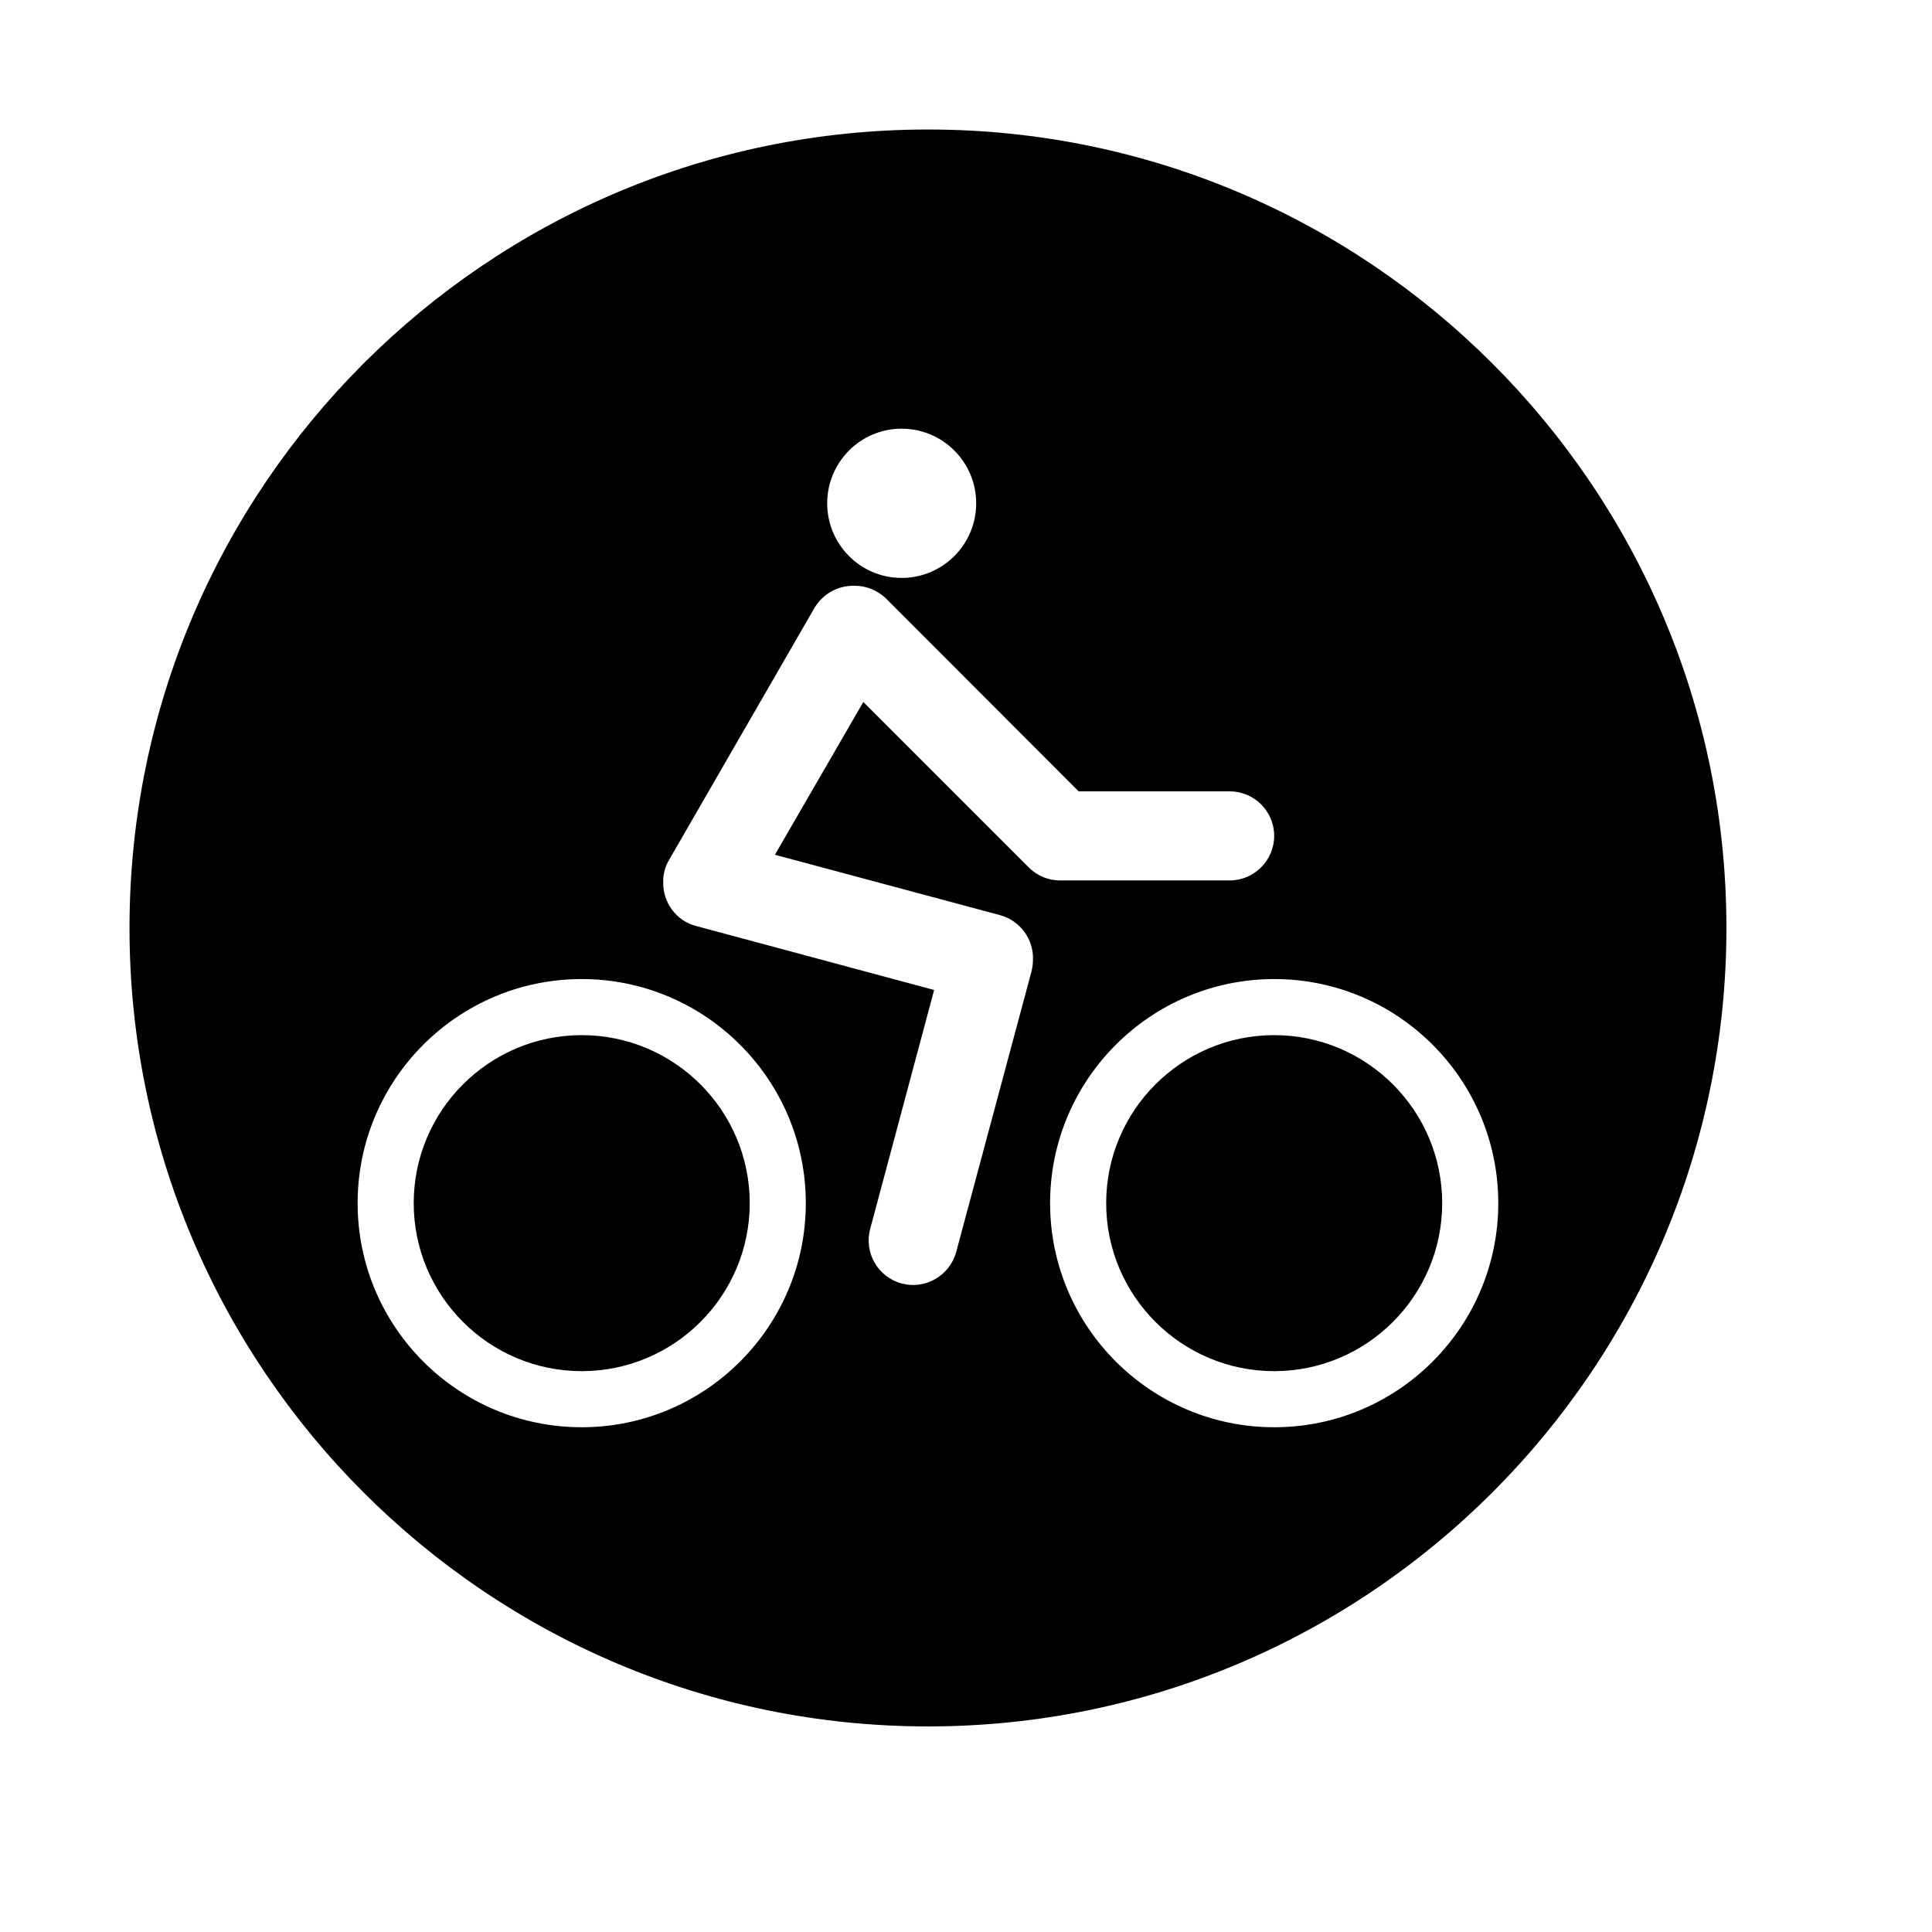
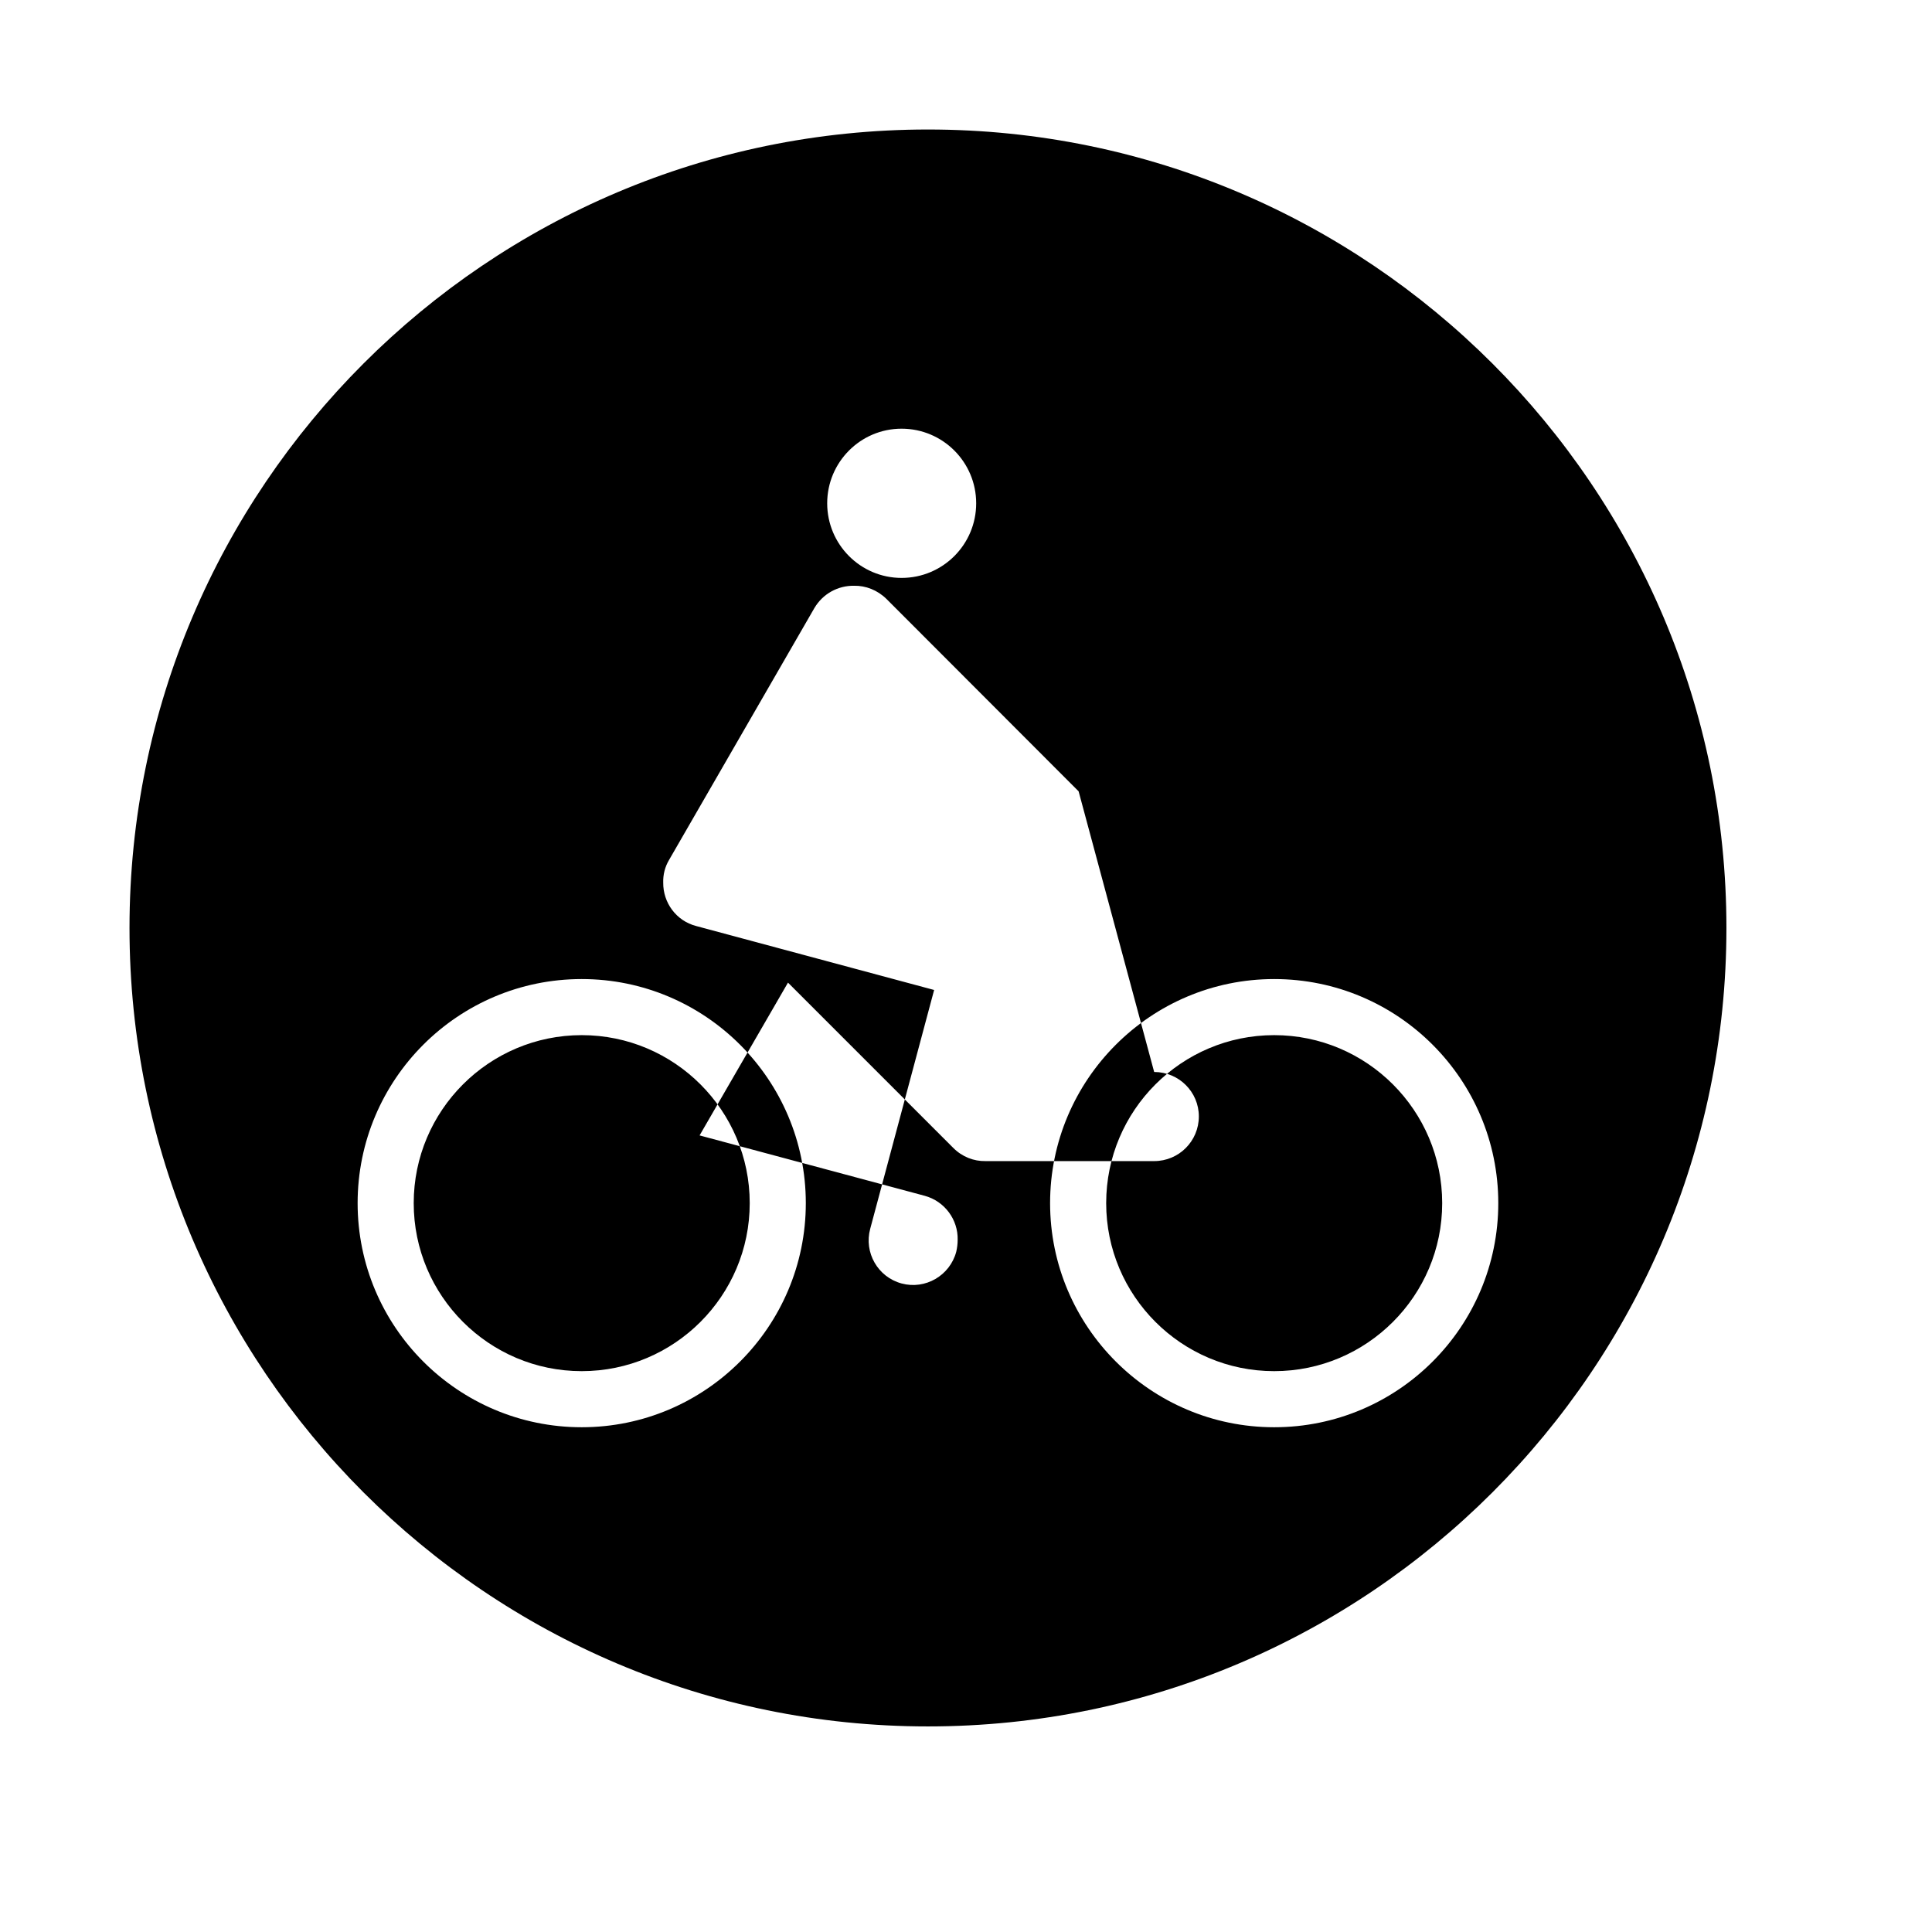
<svg xmlns="http://www.w3.org/2000/svg" fill="#000000" width="800px" height="800px" version="1.1" viewBox="144 144 512 512">
-   <path d="m389.92 178.32c116.76 0 211.6 94.844 211.6 211.6 0 116.76-94.844 211.6-211.6 211.6s-211.6-94.844-211.6-211.6c0-116.76 94.844-211.6 211.6-211.6zm-91.758 225.14c32.746 0 59.387 26.641 59.387 59.387 0 32.746-26.641 59.387-59.387 59.387-32.812 0-59.387-26.641-59.387-59.387 0-32.746 26.574-59.387 59.387-59.387zm183.51 0c32.812 0 59.387 26.641 59.387 59.387 0 32.746-26.574 59.387-59.387 59.387-32.746 0-59.387-26.641-59.387-59.387 0-32.746 26.641-59.387 59.387-59.387zm-183.51 14.863c24.562 0 44.523 19.965 44.523 44.523 0 24.562-19.965 44.523-44.523 44.523-24.562 0-44.523-19.965-44.523-44.523 0-24.562 19.965-44.523 44.523-44.523zm183.51 0c24.562 0 44.523 19.965 44.523 44.523 0 24.562-19.965 44.523-44.523 44.523-24.562 0-44.523-19.965-44.523-44.523 0-24.562 19.965-44.523 44.523-44.523zm-51.828-64.613-50.949-51.012c-2.394-2.332-5.481-3.527-8.566-3.465-4.219-0.062-8.25 2.078-10.516 5.918l-38.477 66.691c-1.133 1.891-1.637 3.969-1.574 6.047-0.062 5.289 3.402 10.141 8.754 11.523l63.039 16.941-16.941 63.293c-1.699 6.297 2.016 12.785 8.312 14.484 6.297 1.699 12.785-2.078 14.484-8.375l19.965-74.375c0.25-1.07 0.379-2.141 0.379-3.211 0.125-5.289-3.402-10.203-8.754-11.652l-59.637-15.996 23.426-40.492 43.832 43.832c2.332 2.332 5.414 3.527 8.5 3.465h0.125 44.586c6.551 0 11.84-5.289 11.84-11.84 0-6.488-5.289-11.777-11.84-11.777zm-46.918-96.102c10.957 0 19.773 8.879 19.773 19.773s-8.816 19.773-19.773 19.773c-10.895 0-19.711-8.879-19.711-19.773s8.816-19.773 19.711-19.773z" fill-rule="evenodd" />
+   <path d="m389.92 178.32c116.76 0 211.6 94.844 211.6 211.6 0 116.76-94.844 211.6-211.6 211.6s-211.6-94.844-211.6-211.6c0-116.76 94.844-211.6 211.6-211.6zm-91.758 225.14c32.746 0 59.387 26.641 59.387 59.387 0 32.746-26.641 59.387-59.387 59.387-32.812 0-59.387-26.641-59.387-59.387 0-32.746 26.574-59.387 59.387-59.387zm183.51 0c32.812 0 59.387 26.641 59.387 59.387 0 32.746-26.574 59.387-59.387 59.387-32.746 0-59.387-26.641-59.387-59.387 0-32.746 26.641-59.387 59.387-59.387zm-183.51 14.863c24.562 0 44.523 19.965 44.523 44.523 0 24.562-19.965 44.523-44.523 44.523-24.562 0-44.523-19.965-44.523-44.523 0-24.562 19.965-44.523 44.523-44.523zm183.51 0c24.562 0 44.523 19.965 44.523 44.523 0 24.562-19.965 44.523-44.523 44.523-24.562 0-44.523-19.965-44.523-44.523 0-24.562 19.965-44.523 44.523-44.523zm-51.828-64.613-50.949-51.012c-2.394-2.332-5.481-3.527-8.566-3.465-4.219-0.062-8.25 2.078-10.516 5.918l-38.477 66.691c-1.133 1.891-1.637 3.969-1.574 6.047-0.062 5.289 3.402 10.141 8.754 11.523l63.039 16.941-16.941 63.293c-1.699 6.297 2.016 12.785 8.312 14.484 6.297 1.699 12.785-2.078 14.484-8.375c0.25-1.07 0.379-2.141 0.379-3.211 0.125-5.289-3.402-10.203-8.754-11.652l-59.637-15.996 23.426-40.492 43.832 43.832c2.332 2.332 5.414 3.527 8.5 3.465h0.125 44.586c6.551 0 11.84-5.289 11.84-11.84 0-6.488-5.289-11.777-11.84-11.777zm-46.918-96.102c10.957 0 19.773 8.879 19.773 19.773s-8.816 19.773-19.773 19.773c-10.895 0-19.711-8.879-19.711-19.773s8.816-19.773 19.711-19.773z" fill-rule="evenodd" />
</svg>